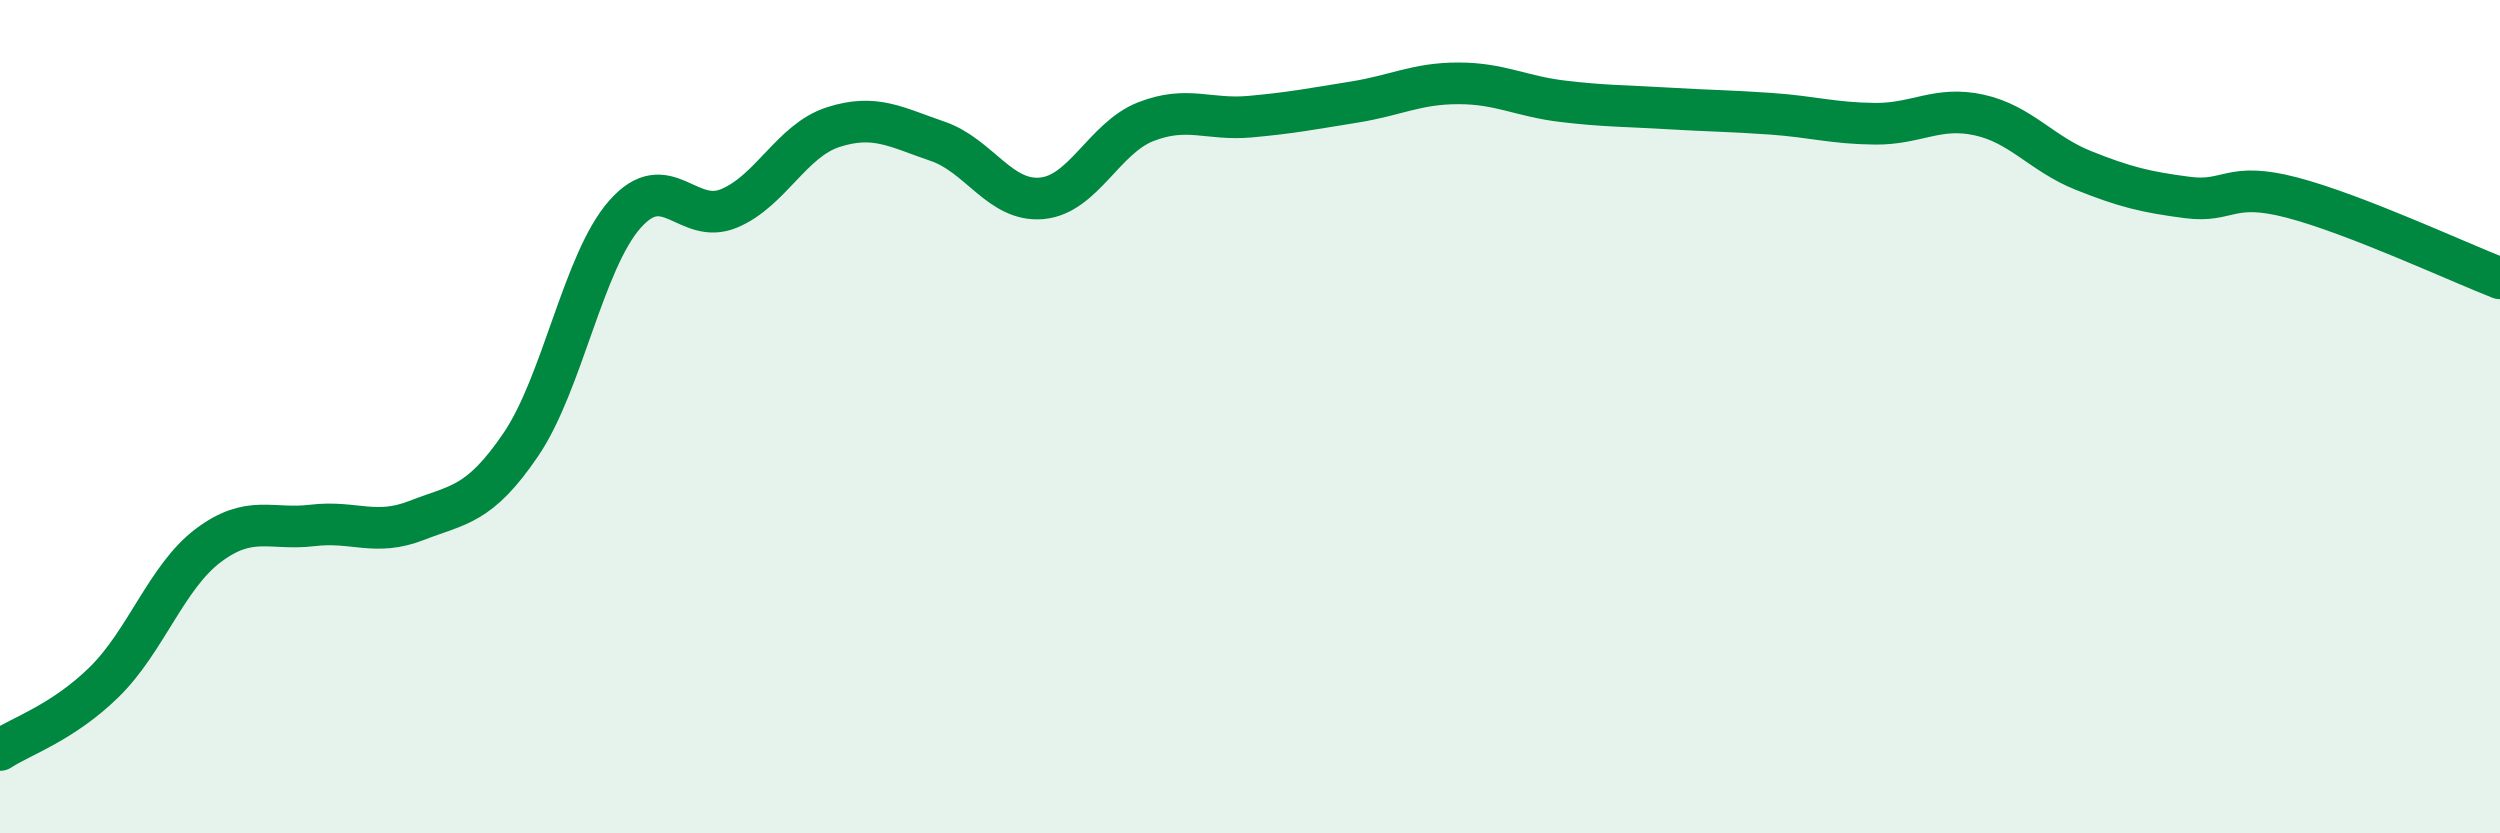
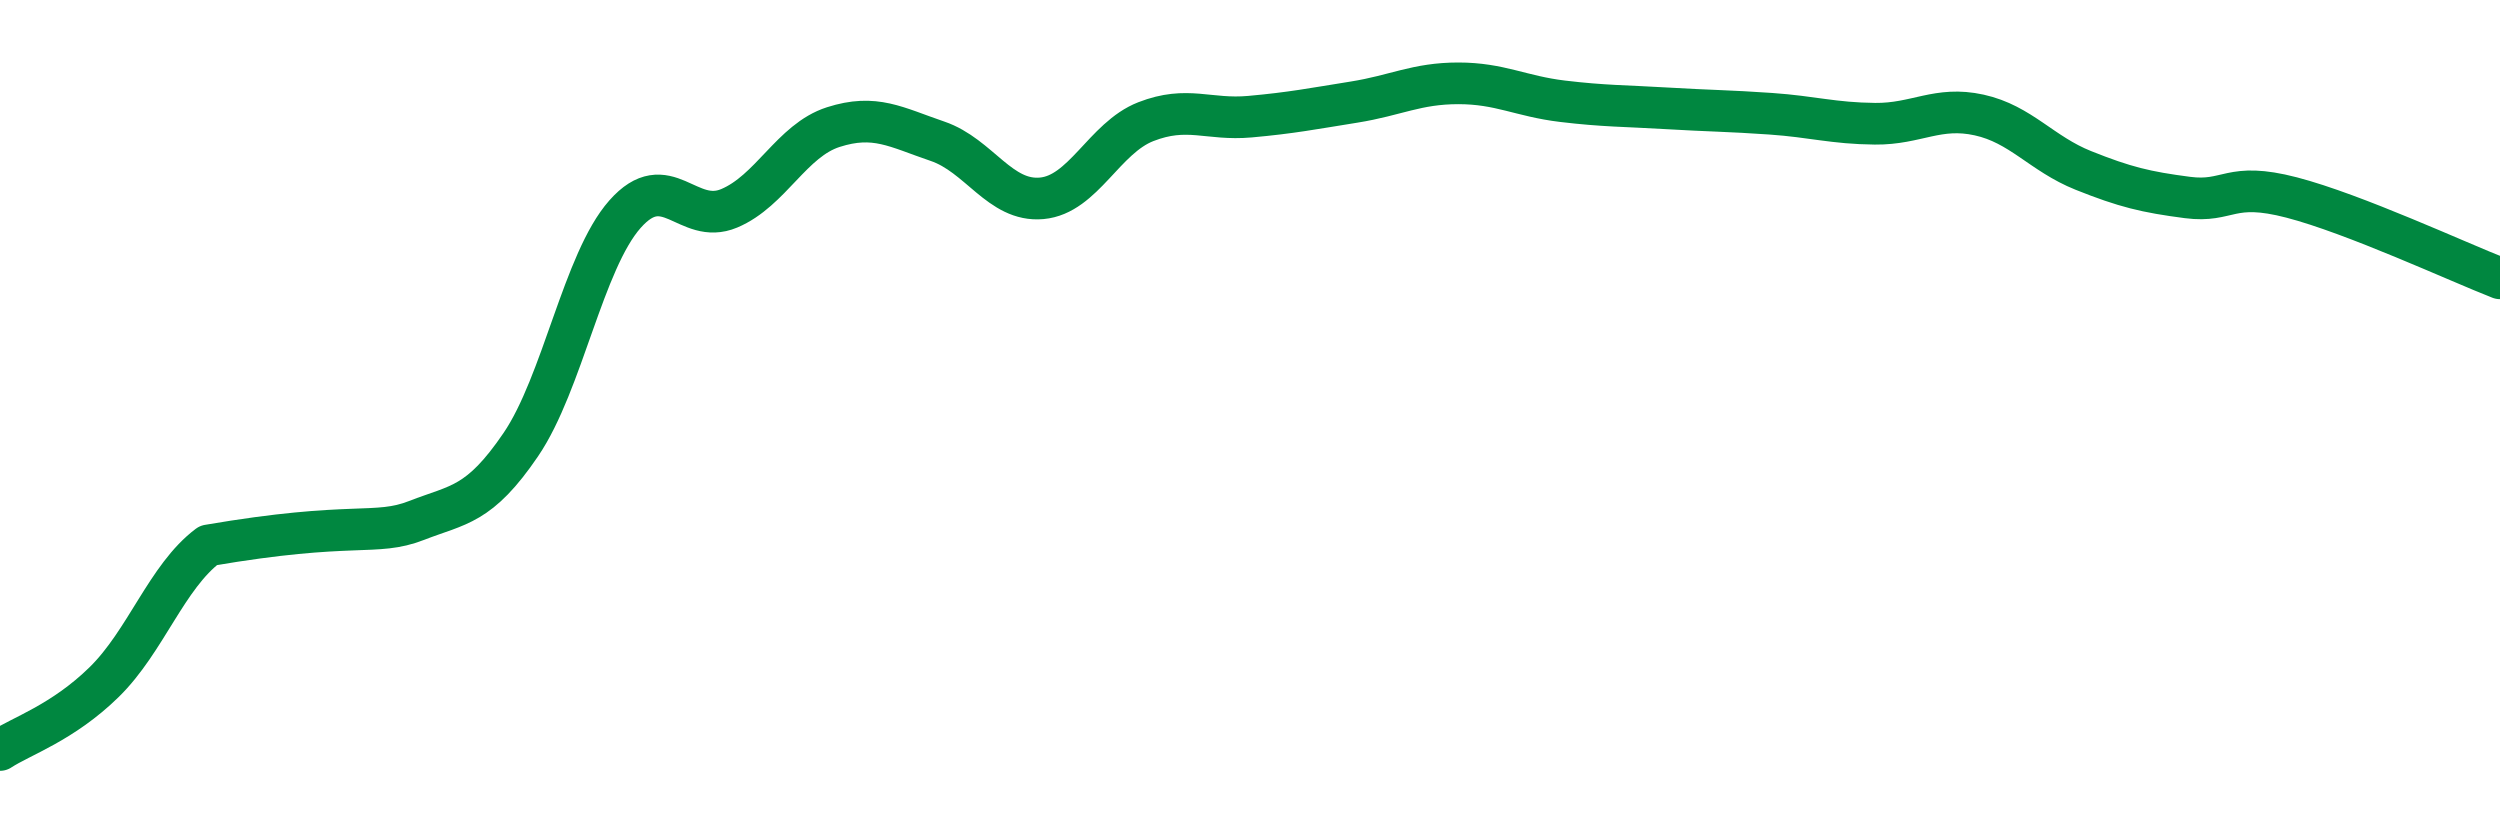
<svg xmlns="http://www.w3.org/2000/svg" width="60" height="20" viewBox="0 0 60 20">
-   <path d="M 0,18 C 0.5,17.67 1.5,17.35 2.5,16.37 C 3.5,15.39 4,13.84 5,13.09 C 6,12.34 6.5,12.73 7.5,12.61 C 8.5,12.49 9,12.88 10,12.49 C 11,12.1 11.5,12.14 12.5,10.67 C 13.5,9.2 14,6.27 15,5.14 C 16,4.01 16.5,5.42 17.5,5 C 18.5,4.58 19,3.37 20,3.05 C 21,2.73 21.5,3.05 22.5,3.39 C 23.5,3.73 24,4.85 25,4.76 C 26,4.67 26.5,3.31 27.5,2.92 C 28.5,2.53 29,2.89 30,2.8 C 31,2.71 31.5,2.61 32.5,2.45 C 33.5,2.29 34,2 35,2 C 36,2 36.5,2.31 37.5,2.43 C 38.5,2.55 39,2.54 40,2.6 C 41,2.66 41.5,2.66 42.5,2.73 C 43.5,2.8 44,2.96 45,2.97 C 46,2.98 46.5,2.54 47.5,2.76 C 48.5,2.98 49,3.69 50,4.09 C 51,4.49 51.5,4.61 52.5,4.74 C 53.5,4.87 53.5,4.35 55,4.74 C 56.5,5.13 59,6.29 60,6.68L60 20L0 20Z" fill="#008740" opacity="0.1" stroke-linecap="round" stroke-linejoin="round" />
-   <path d="M 0,18 C 0.5,17.67 1.5,17.35 2.5,16.37 C 3.5,15.39 4,13.84 5,13.09 C 6,12.34 6.5,12.73 7.5,12.61 C 8.5,12.49 9,12.88 10,12.49 C 11,12.1 11.5,12.14 12.5,10.67 C 13.5,9.2 14,6.27 15,5.14 C 16,4.01 16.5,5.42 17.5,5 C 18.5,4.58 19,3.37 20,3.05 C 21,2.73 21.5,3.05 22.5,3.39 C 23.5,3.73 24,4.85 25,4.76 C 26,4.67 26.5,3.31 27.5,2.92 C 28.5,2.53 29,2.89 30,2.8 C 31,2.71 31.5,2.61 32.5,2.45 C 33.5,2.29 34,2 35,2 C 36,2 36.5,2.31 37.5,2.43 C 38.5,2.55 39,2.54 40,2.6 C 41,2.66 41.5,2.66 42.5,2.73 C 43.5,2.8 44,2.96 45,2.97 C 46,2.98 46.5,2.54 47.5,2.76 C 48.5,2.98 49,3.69 50,4.09 C 51,4.49 51.5,4.61 52.5,4.74 C 53.5,4.87 53.5,4.35 55,4.74 C 56.5,5.13 59,6.29 60,6.68" stroke="#008740" stroke-width="1" fill="none" stroke-linecap="round" stroke-linejoin="round" />
+   <path d="M 0,18 C 0.5,17.67 1.5,17.35 2.5,16.37 C 3.5,15.39 4,13.84 5,13.09 C 8.5,12.49 9,12.88 10,12.49 C 11,12.1 11.5,12.14 12.5,10.67 C 13.5,9.2 14,6.27 15,5.14 C 16,4.01 16.5,5.42 17.5,5 C 18.5,4.58 19,3.37 20,3.05 C 21,2.73 21.5,3.05 22.5,3.39 C 23.5,3.73 24,4.85 25,4.76 C 26,4.67 26.5,3.31 27.5,2.92 C 28.5,2.53 29,2.89 30,2.8 C 31,2.71 31.5,2.61 32.5,2.45 C 33.5,2.29 34,2 35,2 C 36,2 36.5,2.31 37.5,2.43 C 38.5,2.55 39,2.54 40,2.6 C 41,2.66 41.5,2.66 42.5,2.73 C 43.5,2.8 44,2.96 45,2.97 C 46,2.98 46.5,2.54 47.5,2.76 C 48.5,2.98 49,3.69 50,4.09 C 51,4.49 51.5,4.61 52.5,4.74 C 53.5,4.87 53.5,4.35 55,4.74 C 56.5,5.13 59,6.29 60,6.68" stroke="#008740" stroke-width="1" fill="none" stroke-linecap="round" stroke-linejoin="round" />
</svg>